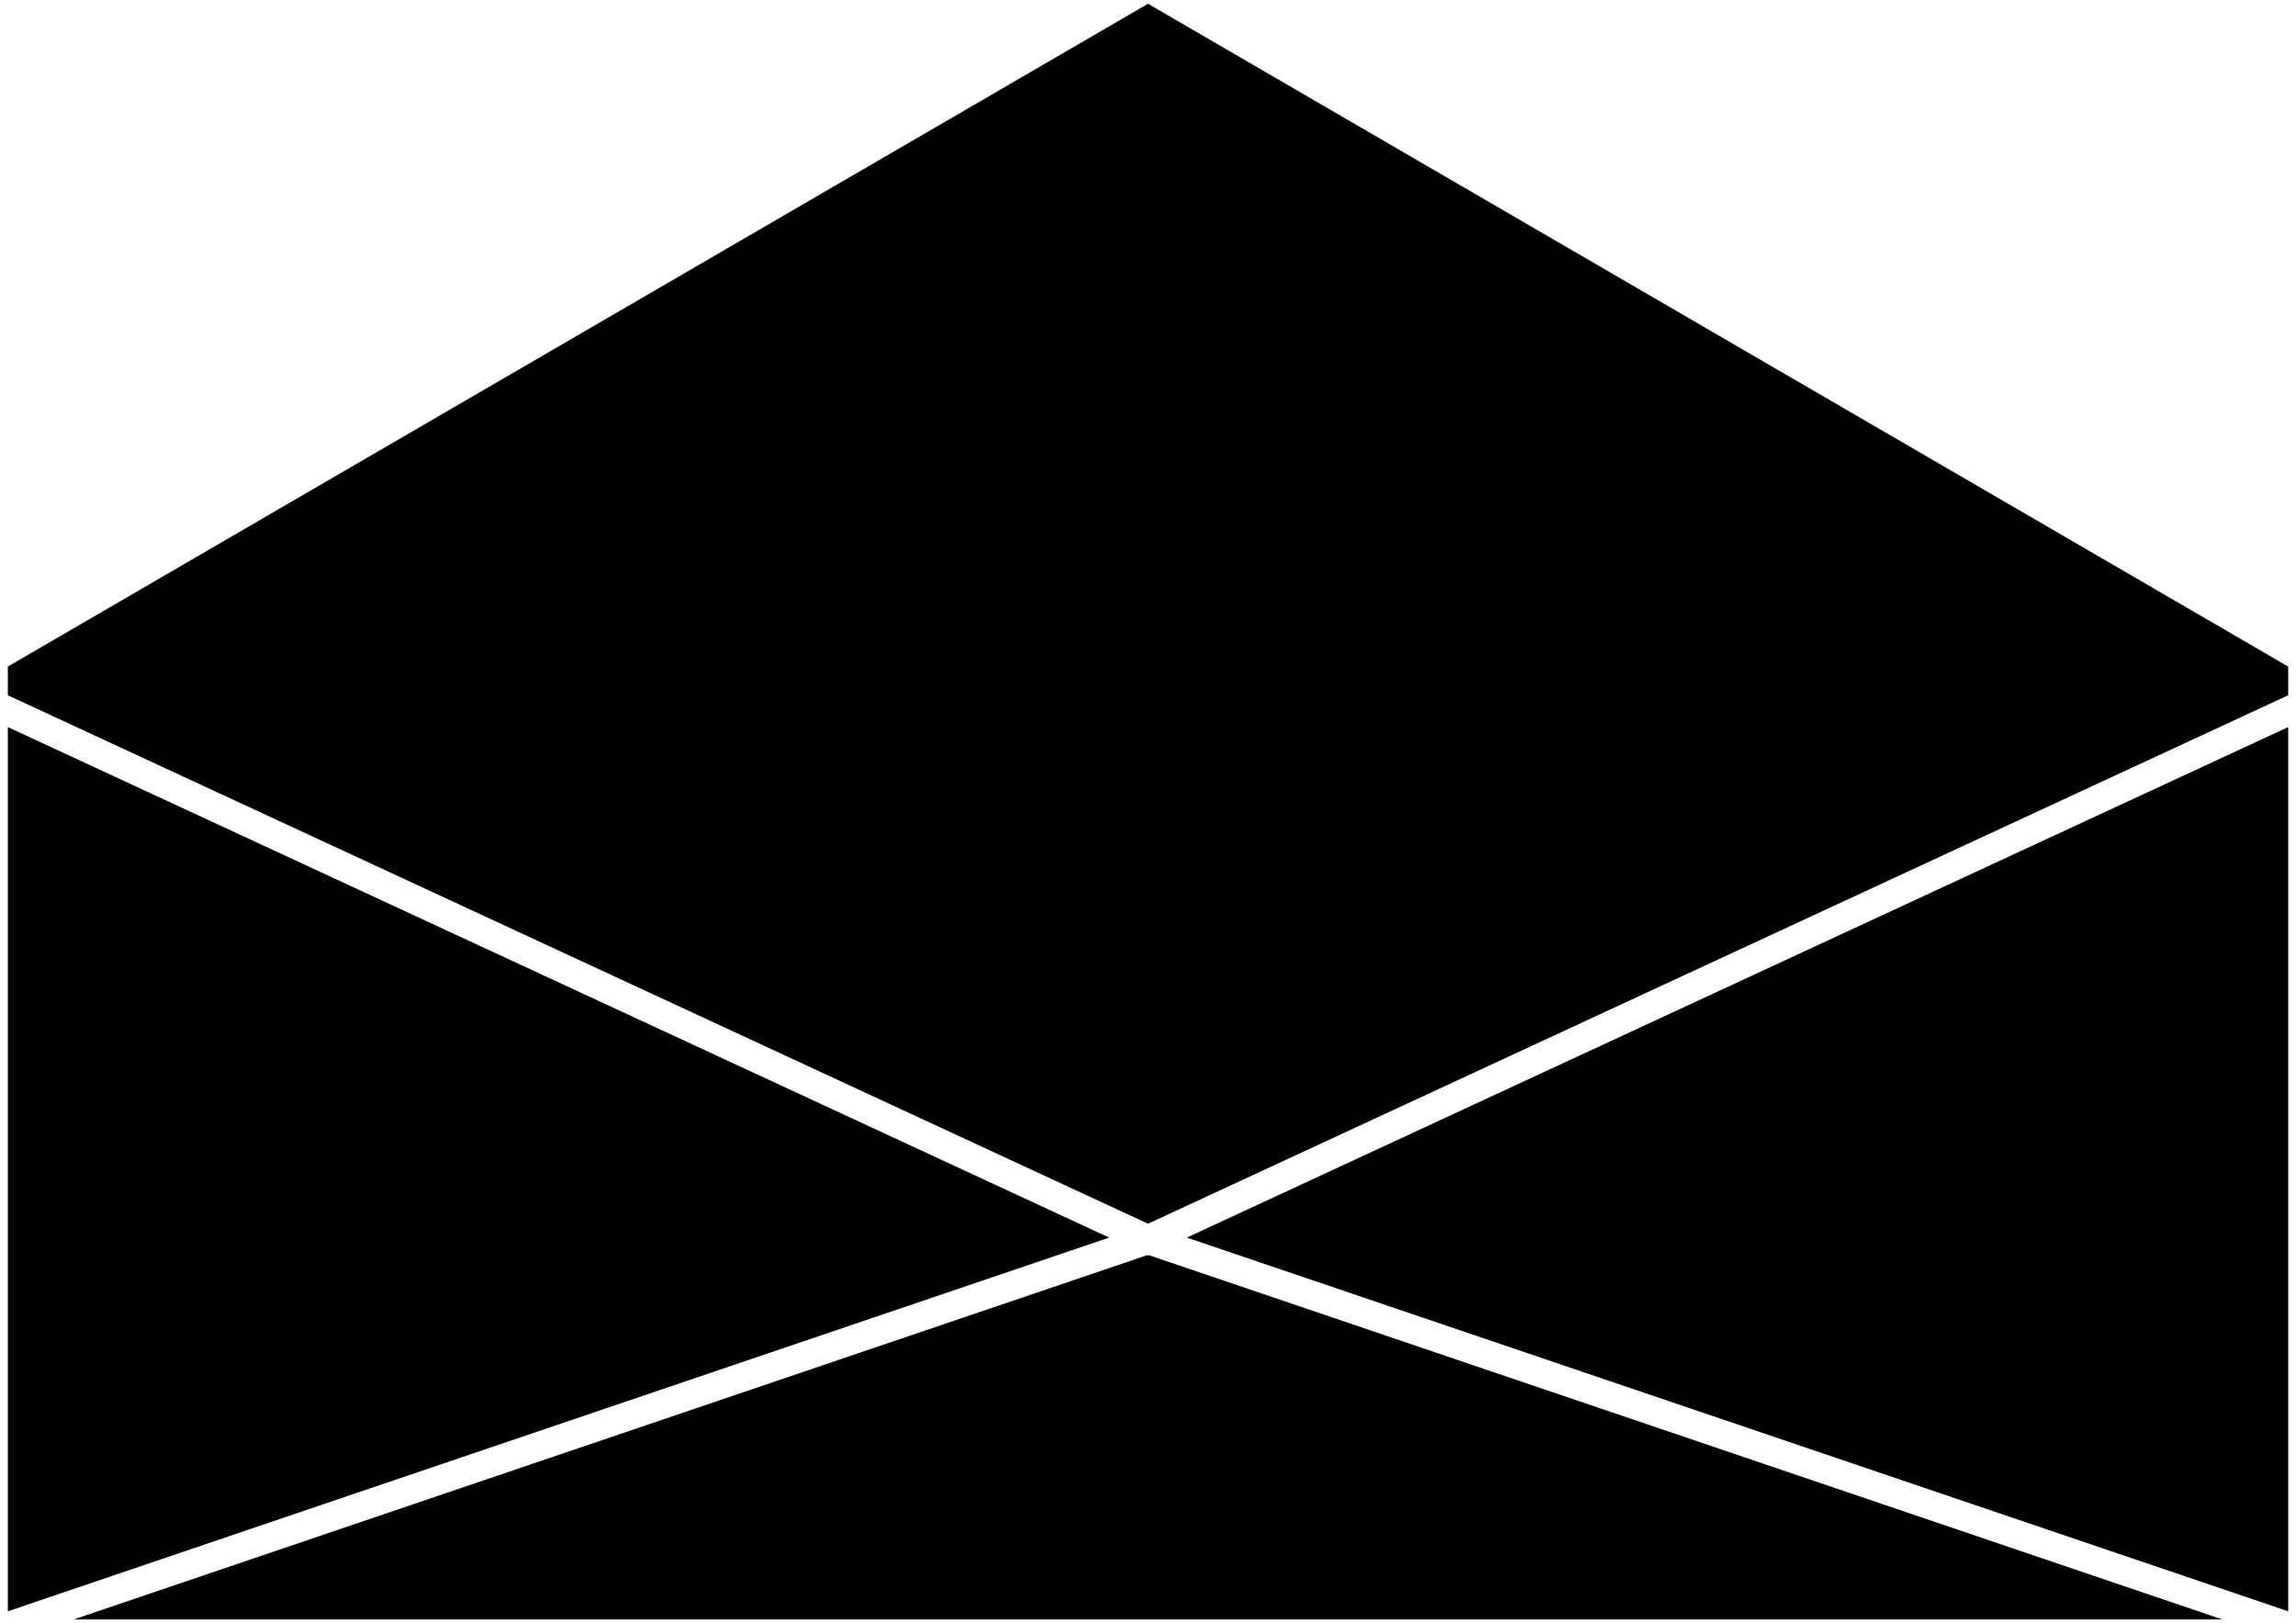
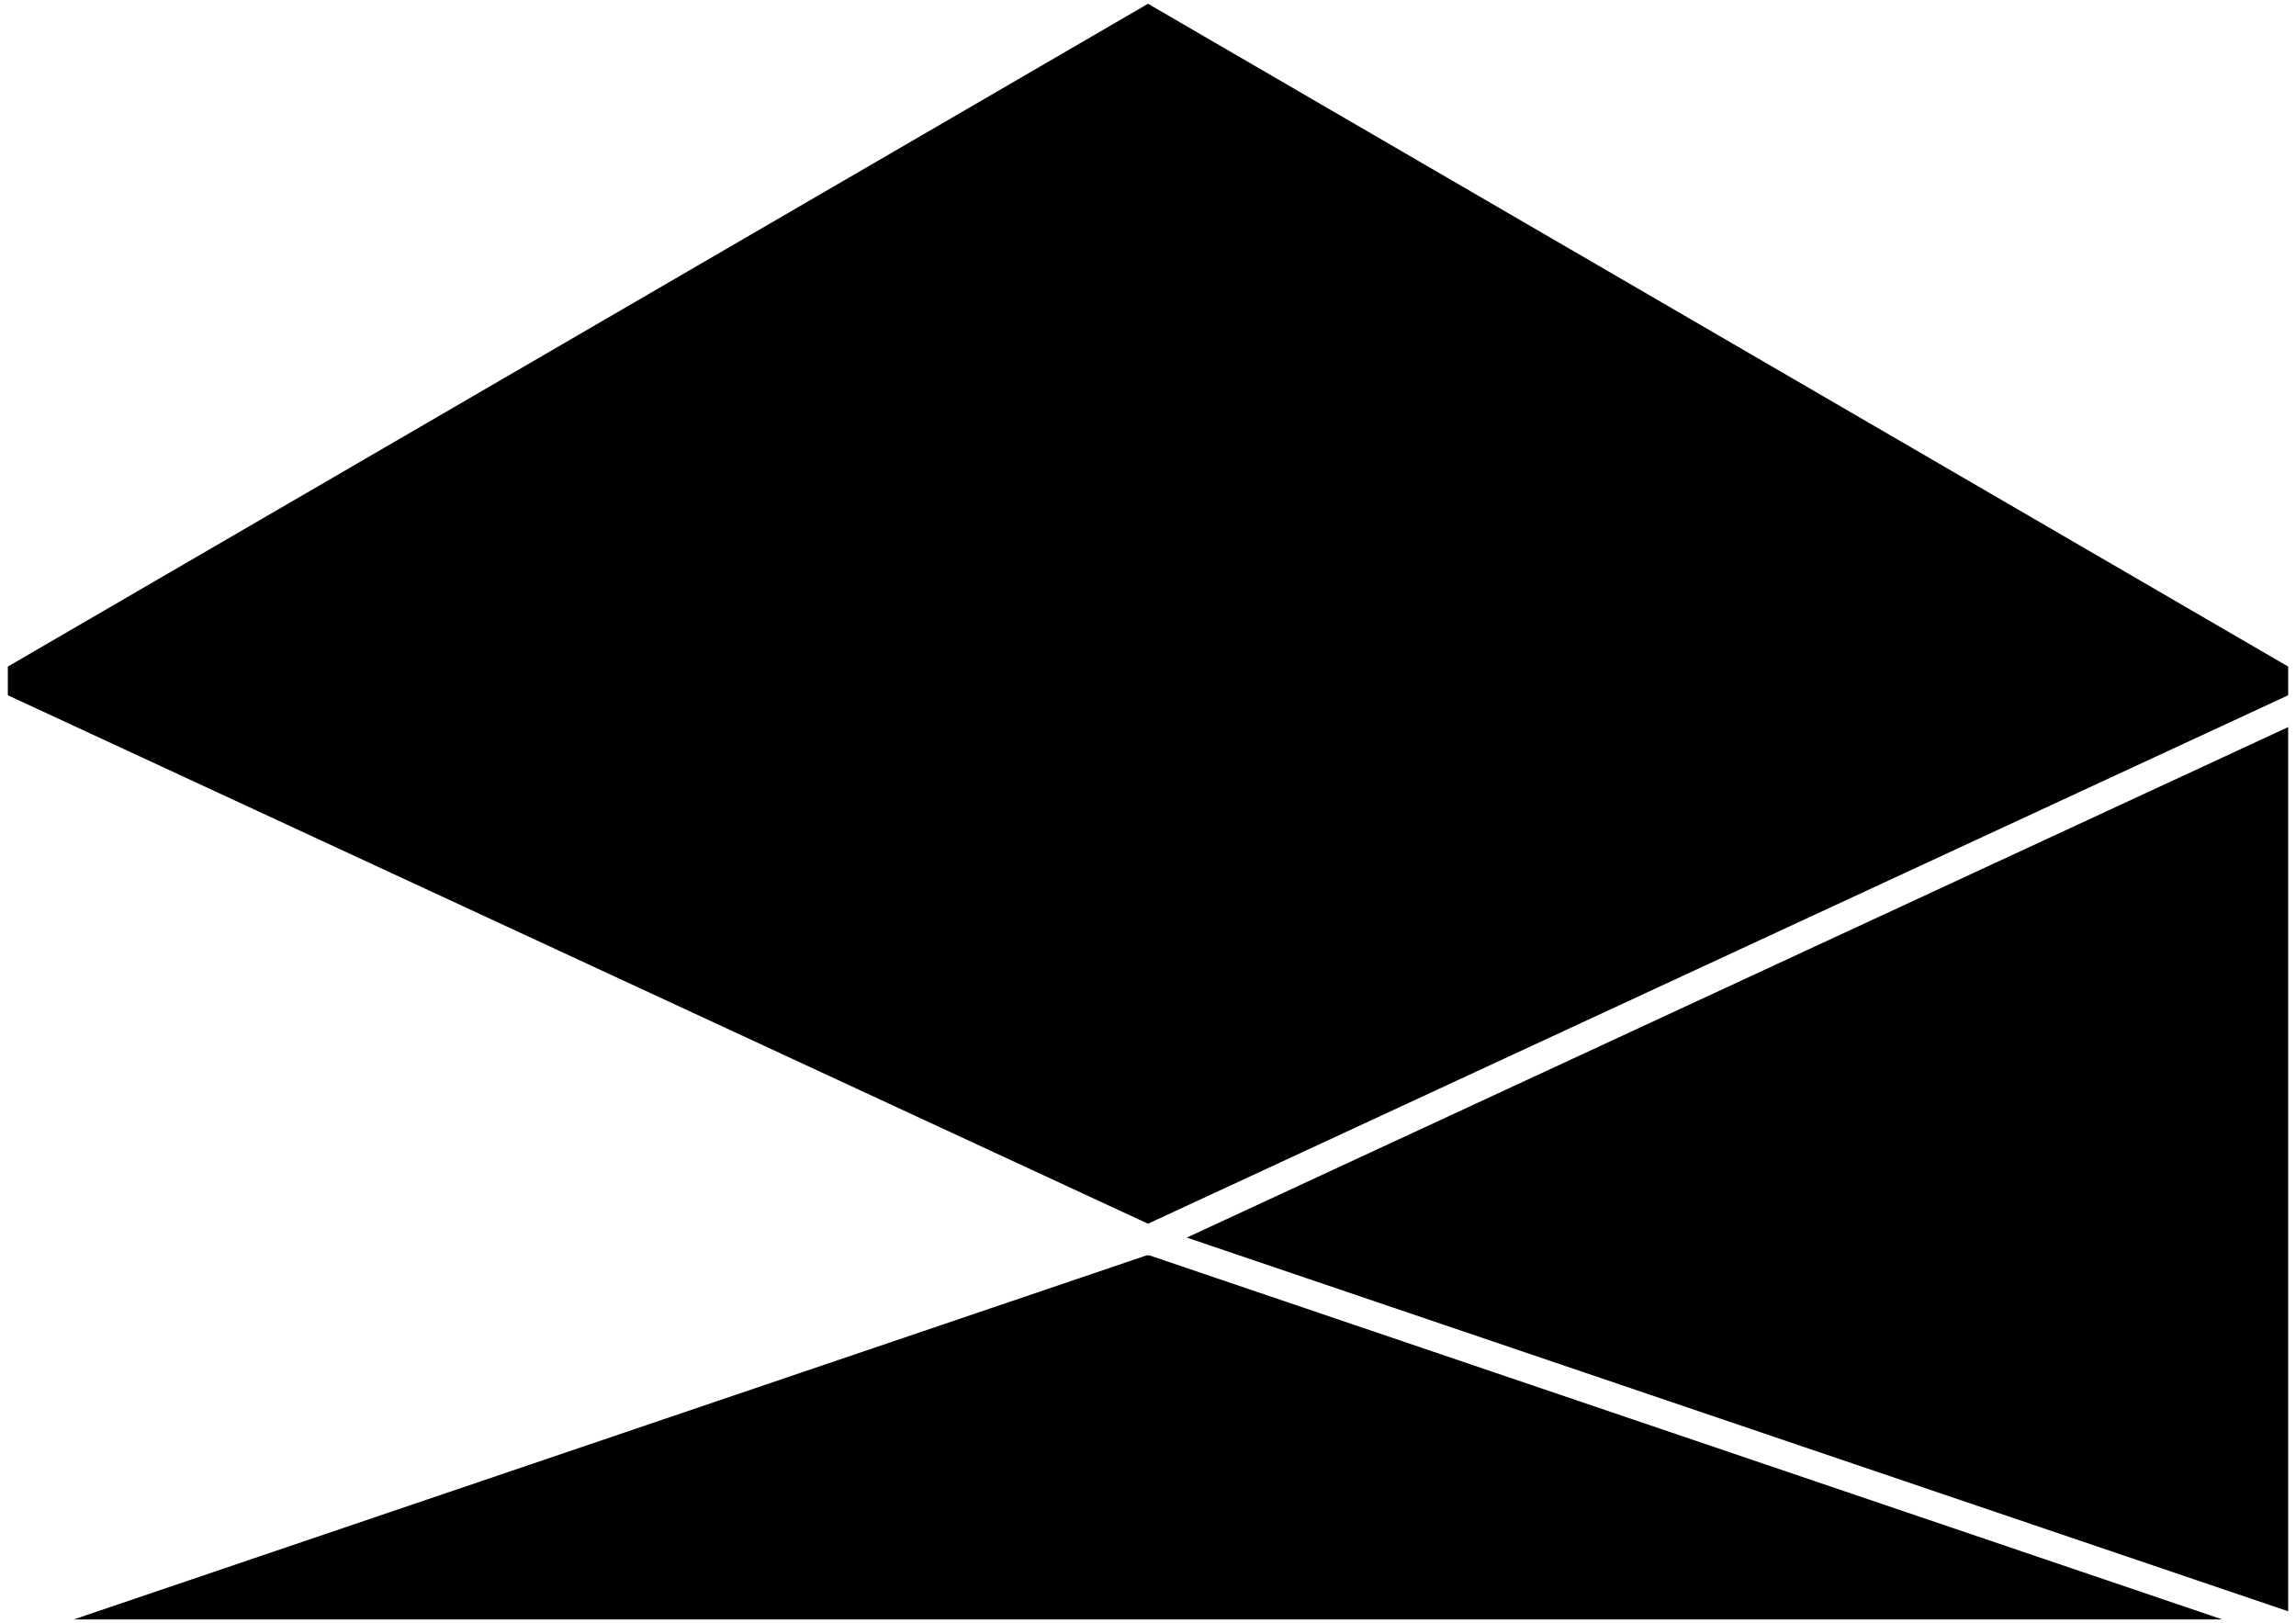
<svg xmlns="http://www.w3.org/2000/svg" width="116" height="82" viewBox="0 0 116 82" fill="none">
  <path d="M58 63.428L57.959 63.407L3.721 81.81H112.28L58.041 63.407L58 63.428Z" fill="black" />
-   <path d="M0.396 36.73V81.397L56.039 62.519L0.396 36.73Z" fill="black" />
  <path d="M115.605 81.397V36.73L59.961 62.519L115.605 81.397Z" fill="black" />
  <path d="M58.001 0.19L0.396 33.673V35.123L58.001 61.818L115.605 35.123V33.673L58.001 0.19Z" fill="black" />
</svg>